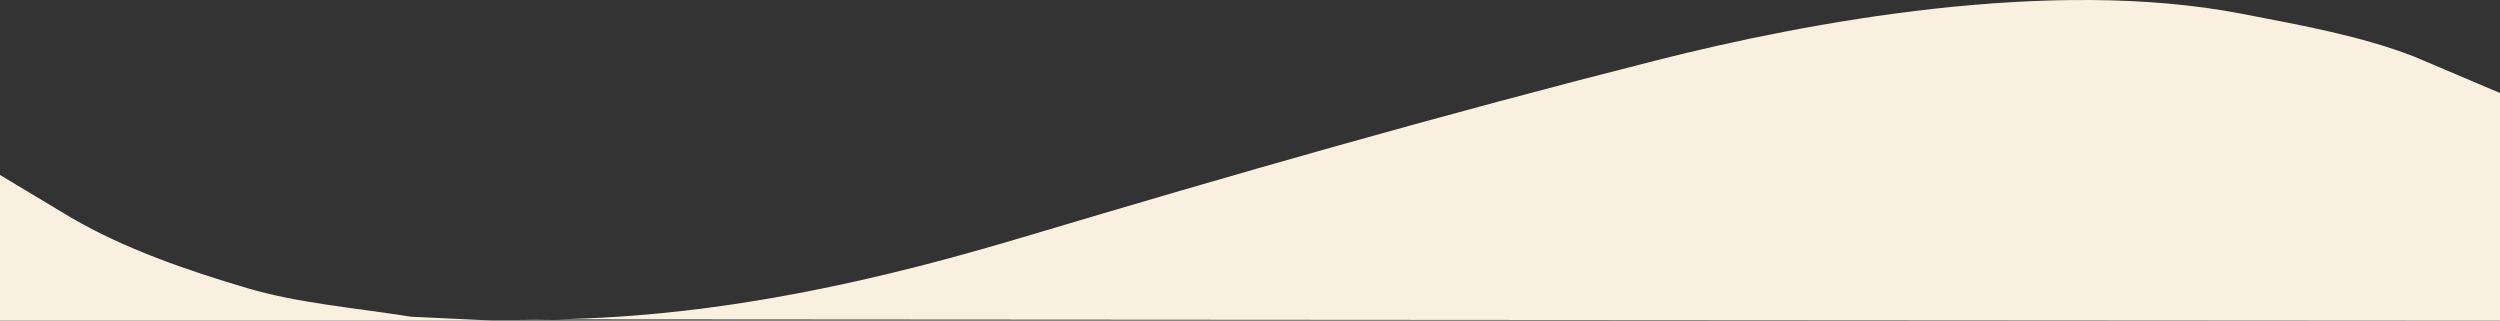
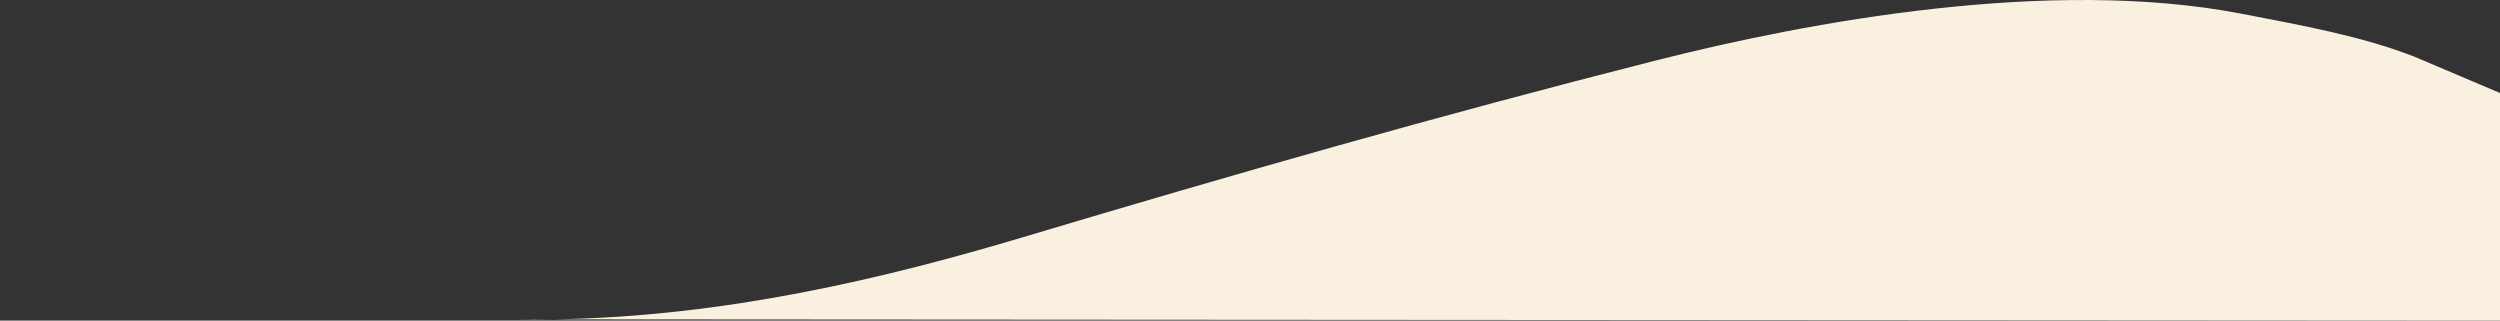
<svg xmlns="http://www.w3.org/2000/svg" version="1.1" id="Réteg_1" x="0px" y="0px" viewBox="0 0 1922 246.5" style="enable-background:new 0 0 1922 246.5;" xml:space="preserve">
  <rect x="0" y="0" width="1922" height="246.5" fill="#333333" stroke="none" />
  <style type="text/css">
	.st0{fill-rule:evenodd;clip-rule:evenodd;fill:#FAF0DF;}
</style>
  <g>
    <path class="st0" d="M425.8,245.5c-9.6,0-19.2,0-28.8,0C406.6,245.7,416.2,245.7,425.8,245.5z" />
    <path class="st0" d="M1856,43.5c-40.7-15.8-85.9-23.9-133-33c-146.6-28.2-332.2,6.1-450,36c-167.6,42.5-323.6,87.2-487,136   c-104.5,31.2-228.5,61.1-360.2,63c498.7,0.3,997.5,0.7,1496.2,1c0-58.3,0-116.7,0-175C1900,62.2,1878,52.8,1856,43.5z" />
-     <path class="st0" d="M190,221.5c-47.8-14.1-95.2-30.8-135-54c-18.3-11-36.7-22-55-33c0,37.3,0,74.7,0,112c126.3,0,252.7,0,379,0   c-21-1-42-2-63-3C271.8,236.5,229.3,233.1,190,221.5z" />
  </g>
</svg>